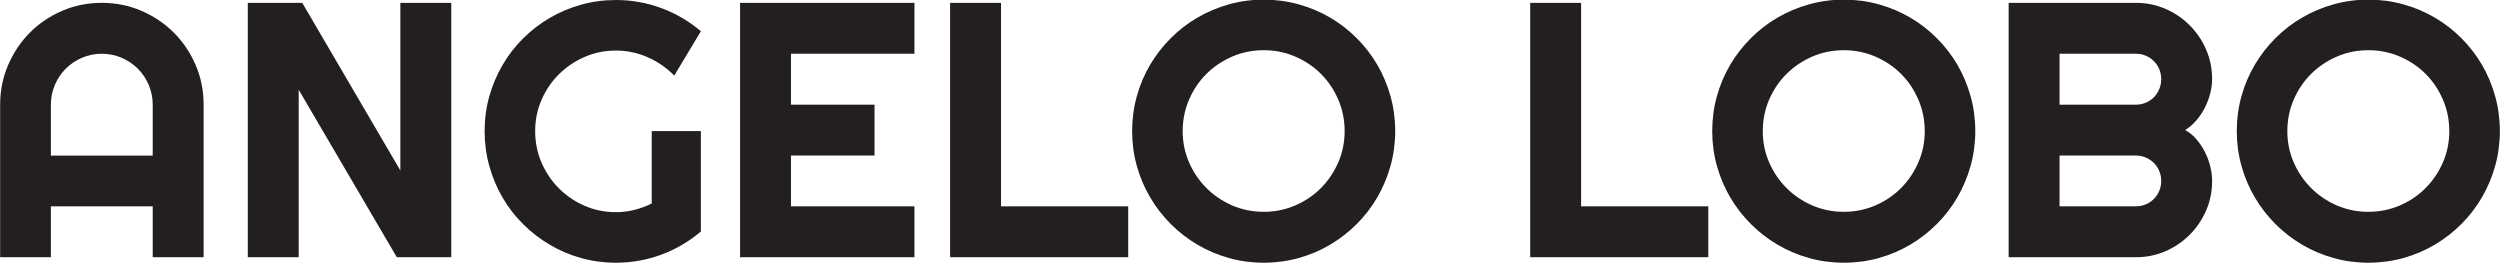
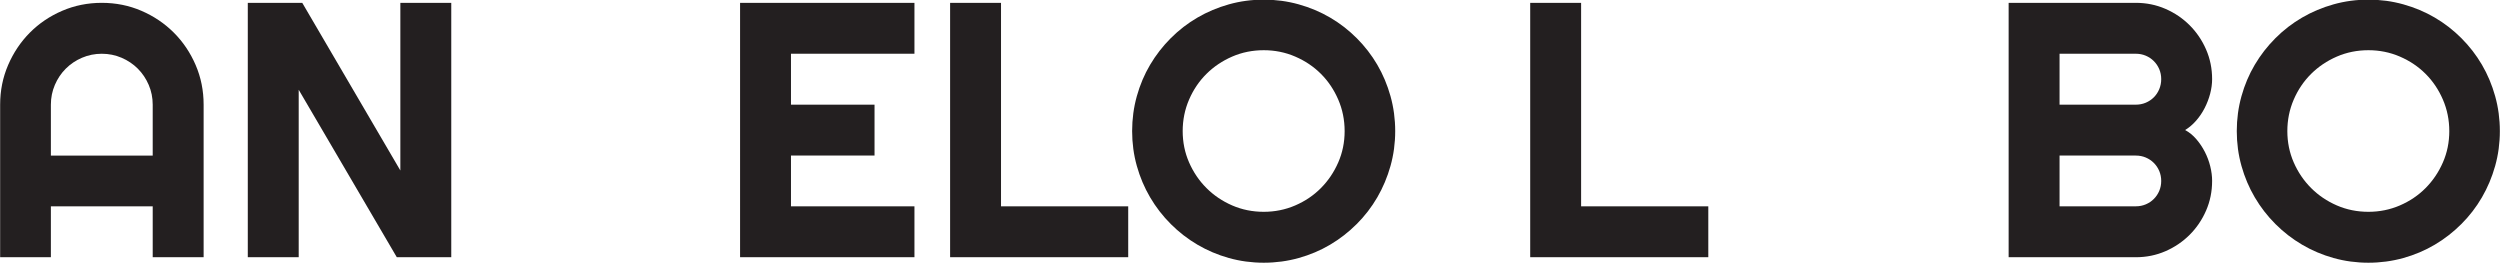
<svg xmlns="http://www.w3.org/2000/svg" id="Layer_1" width="8.859in" height=".931in" viewBox="0 0 637.841 67.039">
  <path d="M51.92,65.635h-12.991v-12.991H12.946v12.991H0V26.707c0-3.591.679-6.963,2.037-10.117,1.358-3.153,3.206-5.907,5.545-8.261,2.338-2.354,5.085-4.209,8.239-5.567,3.153-1.358,6.525-2.037,10.117-2.037s6.963.679,10.117,2.037,5.907,3.214,8.261,5.567c2.354,2.354,4.209,5.108,5.568,8.261,1.358,3.154,2.037,6.526,2.037,10.117v38.929ZM38.929,39.698v-12.991c0-1.78-.339-3.463-1.019-5.047-.679-1.584-1.607-2.965-2.784-4.142-1.177-1.177-2.558-2.104-4.142-2.784-1.584-.679-3.267-1.019-5.047-1.019s-3.463.339-5.047,1.019c-1.584.679-2.965,1.607-4.142,2.784-1.177,1.177-2.105,2.558-2.784,4.142-.679,1.584-1.019,3.267-1.019,5.047v12.991h25.982Z" fill="#231f20" />
  <path d="M115.111,65.635h-13.897l-25.032-42.731v42.731h-12.991V.724h13.896l25.032,42.776V.724h12.992v64.911Z" fill="#231f20" />
-   <path d="M178.8,59.072c-3.018,2.565-6.382,4.534-10.094,5.907-3.712,1.373-7.575,2.06-11.588,2.06-3.078,0-6.043-.4-8.895-1.2-2.852-.799-5.516-1.931-7.99-3.395-2.475-1.463-4.738-3.214-6.79-5.25-2.053-2.037-3.803-4.3-5.251-6.79-1.449-2.49-2.573-5.167-3.373-8.035-.8-2.867-1.199-5.839-1.199-8.917s.399-6.035,1.199-8.872c.799-2.836,1.924-5.5,3.373-7.989,1.448-2.49,3.198-4.753,5.251-6.79,2.052-2.037,4.315-3.78,6.79-5.228,2.474-1.449,5.138-2.572,7.99-3.373,2.852-.799,5.816-1.199,8.895-1.199,4.013,0,7.876.687,11.588,2.06,3.712,1.374,7.077,3.342,10.094,5.907l-6.79,11.316c-1.962-1.992-4.226-3.554-6.79-4.685-2.565-1.132-5.267-1.698-8.103-1.698s-5.5.543-7.989,1.63c-2.49,1.086-4.67,2.558-6.541,4.413-1.872,1.856-3.35,4.029-4.436,6.519s-1.63,5.153-1.63,7.989c0,2.867.543,5.553,1.63,8.058s2.564,4.692,4.436,6.563c1.871,1.871,4.051,3.35,6.541,4.436,2.489,1.086,5.152,1.629,7.989,1.629,1.629,0,3.214-.196,4.753-.588,1.539-.392,3.002-.935,4.391-1.629v-18.469h12.539v25.621Z" fill="#231f20" />
  <path d="M233.3,65.635h-44.496V.724h44.496v12.991h-31.505v12.991h21.32v12.991h-21.32v12.946h31.505v12.991Z" fill="#231f20" />
  <path d="M287.845,65.635h-45.447V.724h12.991v51.92h32.456v12.991Z" fill="#231f20" />
  <path d="M355.971,33.451c0,3.078-.4,6.043-1.2,8.895-.8,2.852-1.924,5.522-3.372,8.012-1.448,2.49-3.199,4.761-5.251,6.812s-4.315,3.81-6.79,5.273c-2.475,1.464-5.146,2.596-8.012,3.395-2.867.799-5.839,1.2-8.917,1.2s-6.043-.4-8.895-1.2-5.522-1.931-8.012-3.395c-2.489-1.463-4.761-3.221-6.812-5.273-2.052-2.052-3.81-4.323-5.273-6.812-1.464-2.489-2.596-5.16-3.395-8.012-.8-2.852-1.199-5.817-1.199-8.895s.399-6.05,1.199-8.917c.799-2.866,1.931-5.537,3.395-8.012,1.463-2.474,3.221-4.737,5.273-6.79,2.052-2.052,4.323-3.802,6.812-5.251,2.49-1.448,5.161-2.572,8.012-3.372,2.852-.799,5.816-1.2,8.895-1.2s6.05.4,8.917,1.2c2.866.8,5.537,1.924,8.012,3.372,2.475,1.449,4.737,3.199,6.79,5.251,2.052,2.053,3.803,4.316,5.251,6.79,1.448,2.475,2.572,5.146,3.372,8.012.8,2.868,1.2,5.839,1.2,8.917ZM343.069,33.451c0-2.836-.543-5.515-1.629-8.035-1.087-2.519-2.558-4.708-4.414-6.563-1.855-1.856-4.044-3.327-6.563-4.414s-5.198-1.629-8.035-1.629c-2.867,0-5.553.543-8.057,1.629-2.505,1.086-4.693,2.558-6.563,4.414-1.872,1.856-3.35,4.044-4.436,6.563-1.086,2.52-1.63,5.199-1.63,8.035s.543,5.5,1.63,7.99c1.086,2.489,2.564,4.67,4.436,6.541,1.871,1.872,4.058,3.35,6.563,4.436,2.504,1.086,5.19,1.63,8.057,1.63,2.836,0,5.515-.543,8.035-1.63s4.708-2.564,6.563-4.436c1.856-1.871,3.327-4.051,4.414-6.541,1.086-2.49,1.629-5.153,1.629-7.99Z" fill="#231f20" />
  <path d="M435.864,65.635h-45.446V.724h12.991v51.92h32.455v12.991Z" fill="#231f20" />
-   <path d="M503.99,33.451c0,3.078-.4,6.043-1.2,8.895-.8,2.852-1.924,5.522-3.372,8.012-1.448,2.49-3.199,4.761-5.251,6.812s-4.315,3.81-6.79,5.273c-2.475,1.464-5.146,2.596-8.012,3.395-2.867.799-5.839,1.2-8.917,1.2s-6.043-.4-8.896-1.2c-2.852-.799-5.521-1.931-8.012-3.395-2.489-1.463-4.761-3.221-6.812-5.273-2.053-2.052-3.81-4.323-5.273-6.812-1.464-2.489-2.596-5.16-3.395-8.012-.8-2.852-1.2-5.817-1.2-8.895s.4-6.05,1.2-8.917c.799-2.866,1.931-5.537,3.395-8.012,1.464-2.474,3.221-4.737,5.273-6.79s4.323-3.802,6.812-5.251c2.49-1.448,5.16-2.572,8.012-3.372,2.853-.799,5.817-1.2,8.896-1.2s6.05.4,8.917,1.2c2.866.8,5.537,1.924,8.012,3.372,2.475,1.449,4.737,3.199,6.79,5.251,2.052,2.053,3.803,4.316,5.251,6.79,1.448,2.475,2.572,5.146,3.372,8.012.8,2.868,1.2,5.839,1.2,8.917ZM491.089,33.451c0-2.836-.543-5.515-1.629-8.035-1.087-2.519-2.558-4.708-4.414-6.563-1.855-1.856-4.044-3.327-6.563-4.414s-5.198-1.629-8.034-1.629c-2.867,0-5.553.543-8.058,1.629s-4.692,2.558-6.563,4.414-3.35,4.044-4.437,6.563c-1.086,2.52-1.629,5.199-1.629,8.035s.543,5.5,1.629,7.99c1.087,2.489,2.565,4.67,4.437,6.541,1.871,1.872,4.059,3.35,6.563,4.436s5.19,1.63,8.058,1.63c2.836,0,5.515-.543,8.034-1.63s4.708-2.564,6.563-4.436c1.856-1.871,3.327-4.051,4.414-6.541,1.086-2.49,1.629-5.153,1.629-7.99Z" fill="#231f20" />
  <path d="M564.42,46.171c0,2.687-.514,5.206-1.539,7.56-1.026,2.354-2.422,4.413-4.188,6.179-1.766,1.765-3.825,3.162-6.179,4.187-2.354,1.026-4.874,1.539-7.56,1.539h-32.455V.724h32.455c2.686,0,5.206.514,7.56,1.539,2.354,1.026,4.413,2.422,6.179,4.187,1.766,1.766,3.161,3.825,4.188,6.179,1.025,2.354,1.539,4.874,1.539,7.56,0,1.207-.166,2.444-.498,3.712-.332,1.267-.8,2.489-1.403,3.667-.604,1.177-1.328,2.248-2.173,3.214s-1.781,1.765-2.807,2.399c1.057.574,2.007,1.351,2.852,2.331.845.981,1.569,2.06,2.173,3.237.604,1.177,1.064,2.407,1.381,3.689.317,1.283.476,2.528.476,3.734ZM525.491,26.707h19.464c.905,0,1.75-.166,2.535-.498.784-.332,1.472-.792,2.06-1.381.589-.588,1.048-1.282,1.381-2.082.332-.799.498-1.652.498-2.558s-.166-1.75-.498-2.535c-.333-.784-.792-1.471-1.381-2.06-.588-.588-1.275-1.048-2.06-1.38-.785-.332-1.63-.498-2.535-.498h-19.464v12.991ZM525.491,52.644h19.464c.905,0,1.75-.166,2.535-.498.784-.332,1.472-.792,2.06-1.38.589-.589,1.048-1.275,1.381-2.06.332-.785.498-1.63.498-2.535s-.166-1.75-.498-2.535c-.333-.785-.792-1.471-1.381-2.06-.588-.589-1.275-1.048-2.06-1.381-.785-.332-1.63-.498-2.535-.498h-19.464v12.946Z" fill="#231f20" />
  <path d="M637.841,33.451c0,3.078-.4,6.043-1.2,8.895-.8,2.852-1.924,5.522-3.372,8.012-1.448,2.49-3.199,4.761-5.251,6.812s-4.315,3.81-6.79,5.273c-2.475,1.464-5.146,2.596-8.012,3.395-2.867.799-5.839,1.2-8.917,1.2s-6.043-.4-8.896-1.2c-2.852-.799-5.521-1.931-8.012-3.395-2.489-1.463-4.761-3.221-6.812-5.273-2.053-2.052-3.81-4.323-5.273-6.812-1.464-2.489-2.596-5.16-3.395-8.012-.8-2.852-1.2-5.817-1.2-8.895s.4-6.05,1.2-8.917c.799-2.866,1.931-5.537,3.395-8.012,1.464-2.474,3.221-4.737,5.273-6.79s4.323-3.802,6.812-5.251c2.49-1.448,5.16-2.572,8.012-3.372,2.853-.799,5.817-1.2,8.896-1.2s6.05.4,8.917,1.2c2.866.8,5.537,1.924,8.012,3.372,2.475,1.449,4.737,3.199,6.79,5.251,2.052,2.053,3.803,4.316,5.251,6.79,1.448,2.475,2.572,5.146,3.372,8.012.8,2.868,1.2,5.839,1.2,8.917ZM624.939,33.451c0-2.836-.543-5.515-1.629-8.035-1.087-2.519-2.558-4.708-4.414-6.563-1.855-1.856-4.044-3.327-6.563-4.414s-5.198-1.629-8.034-1.629c-2.867,0-5.553.543-8.058,1.629s-4.692,2.558-6.563,4.414-3.35,4.044-4.437,6.563c-1.086,2.52-1.629,5.199-1.629,8.035s.543,5.5,1.629,7.99c1.087,2.489,2.565,4.67,4.437,6.541,1.871,1.872,4.059,3.35,6.563,4.436s5.19,1.63,8.058,1.63c2.836,0,5.515-.543,8.034-1.63s4.708-2.564,6.563-4.436c1.856-1.871,3.327-4.051,4.414-6.541,1.086-2.49,1.629-5.153,1.629-7.99Z" fill="#231f20" />
</svg>